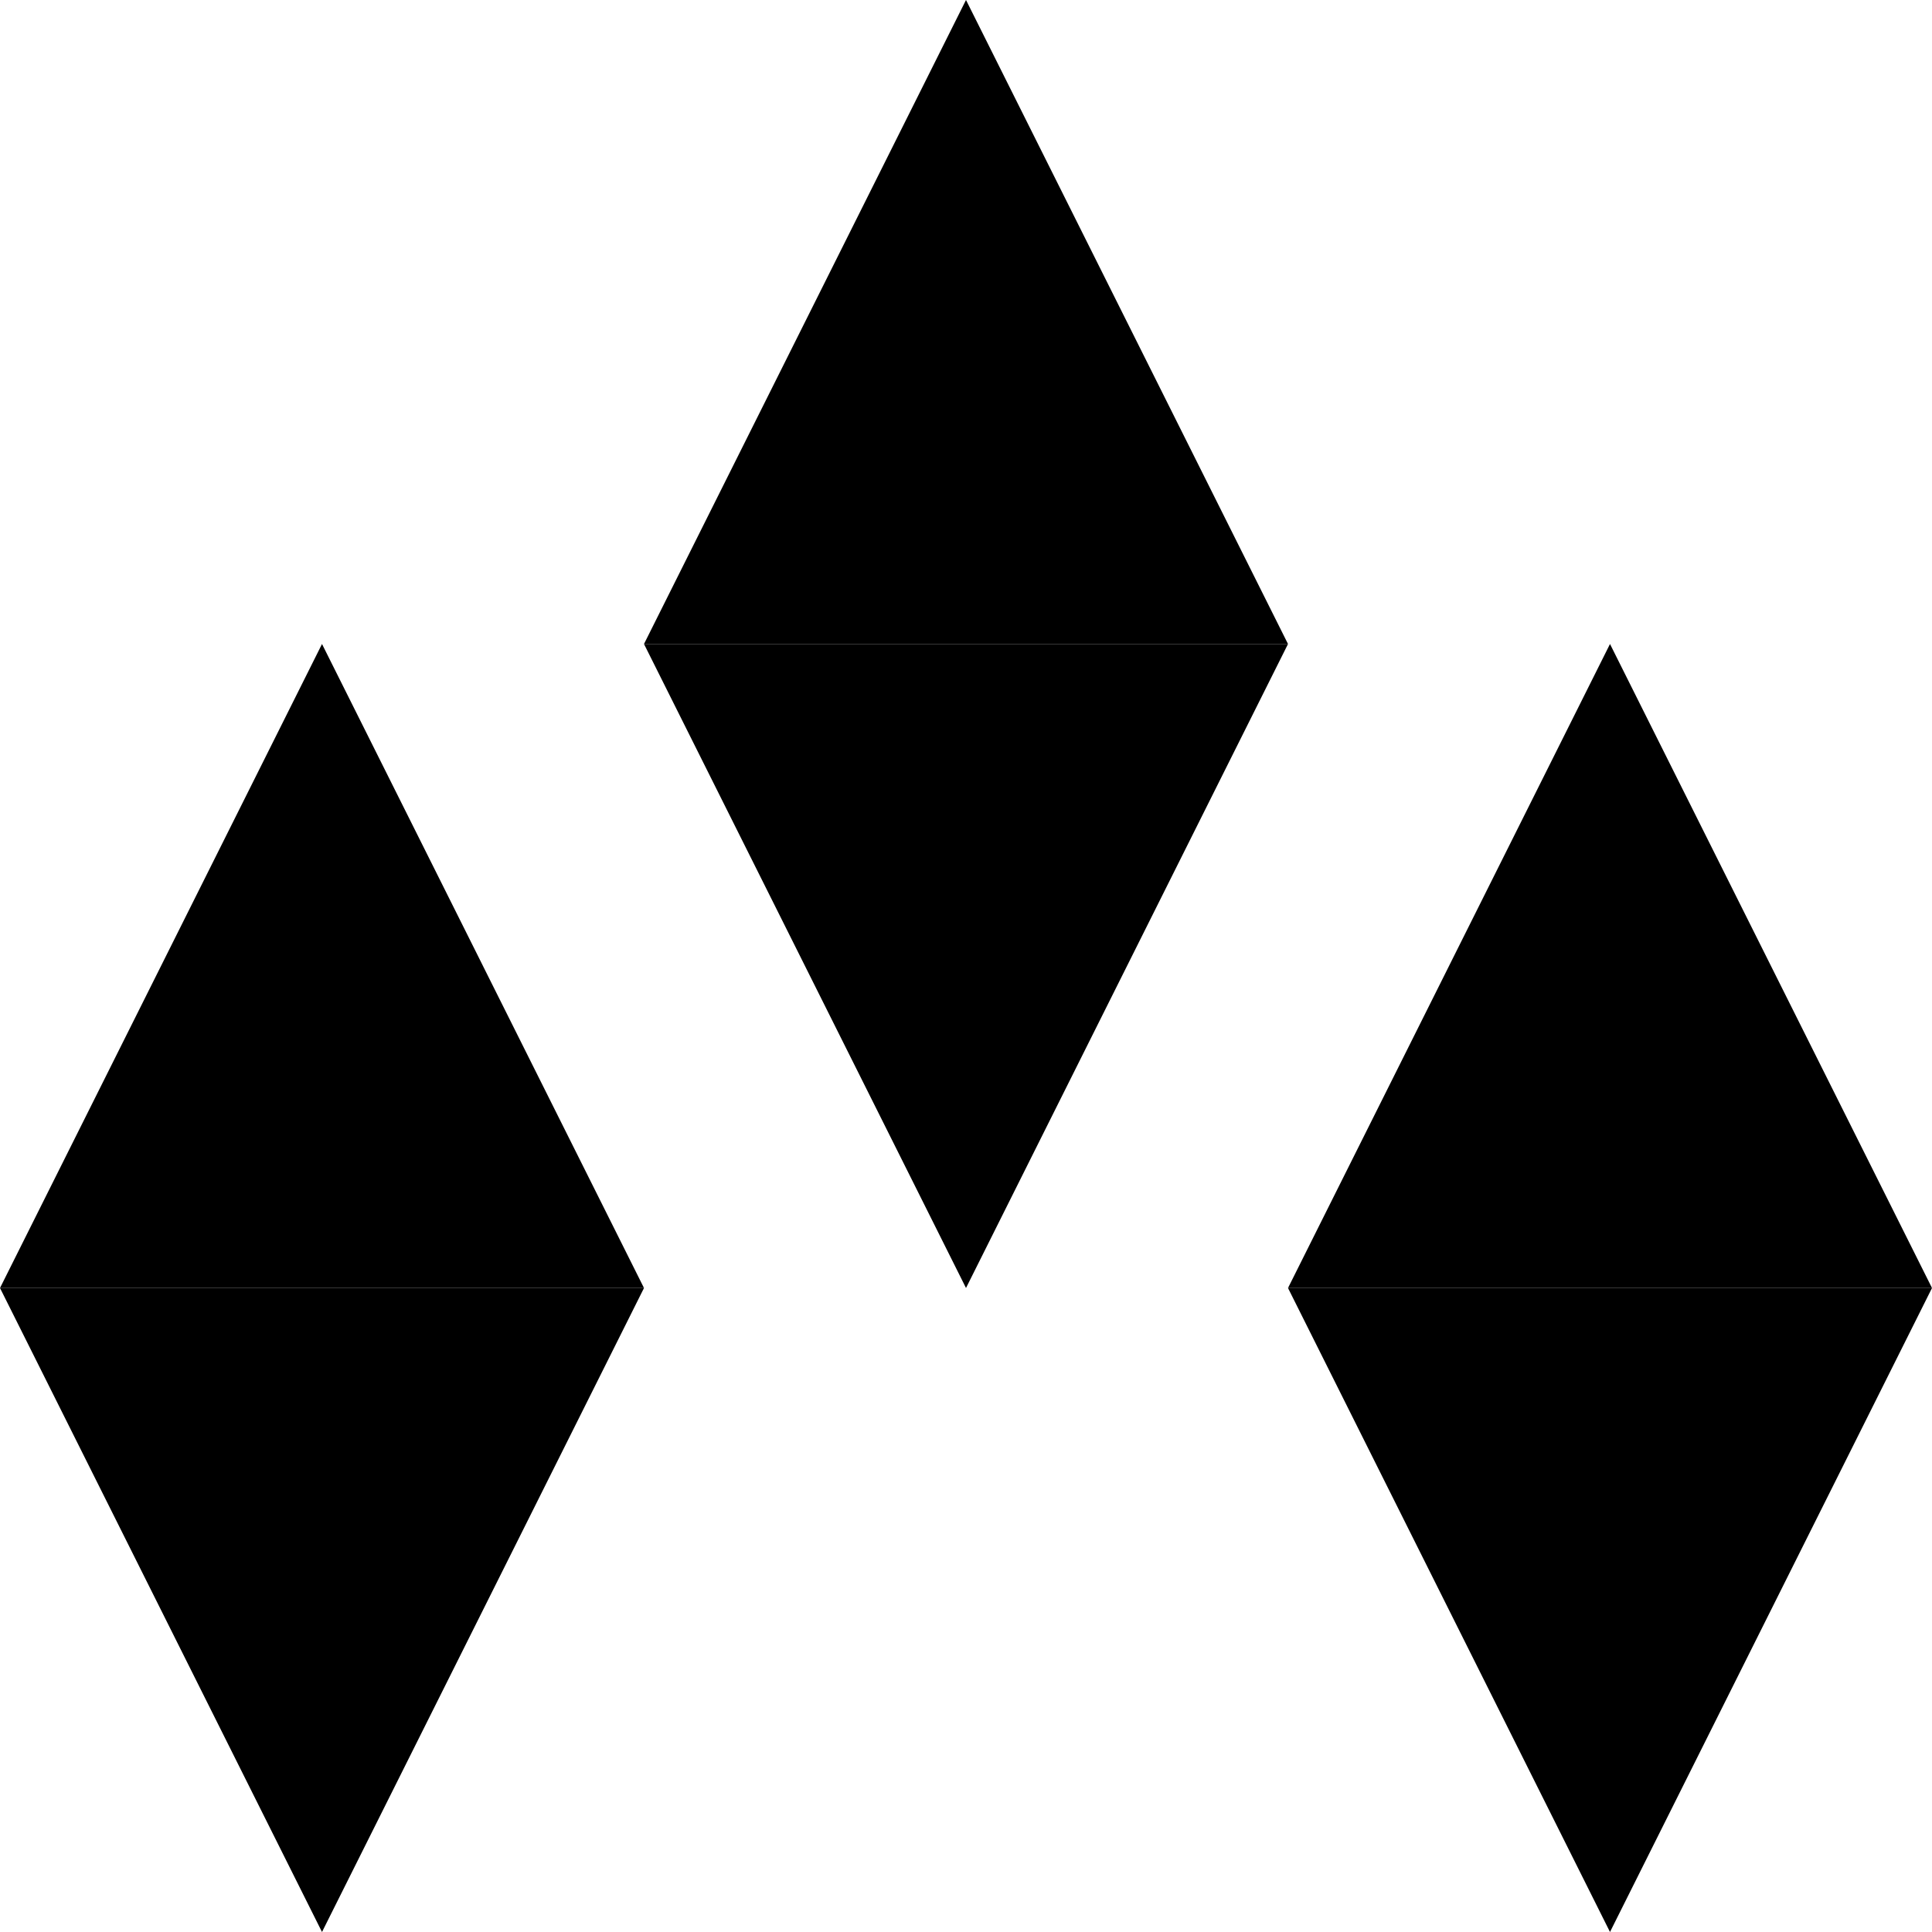
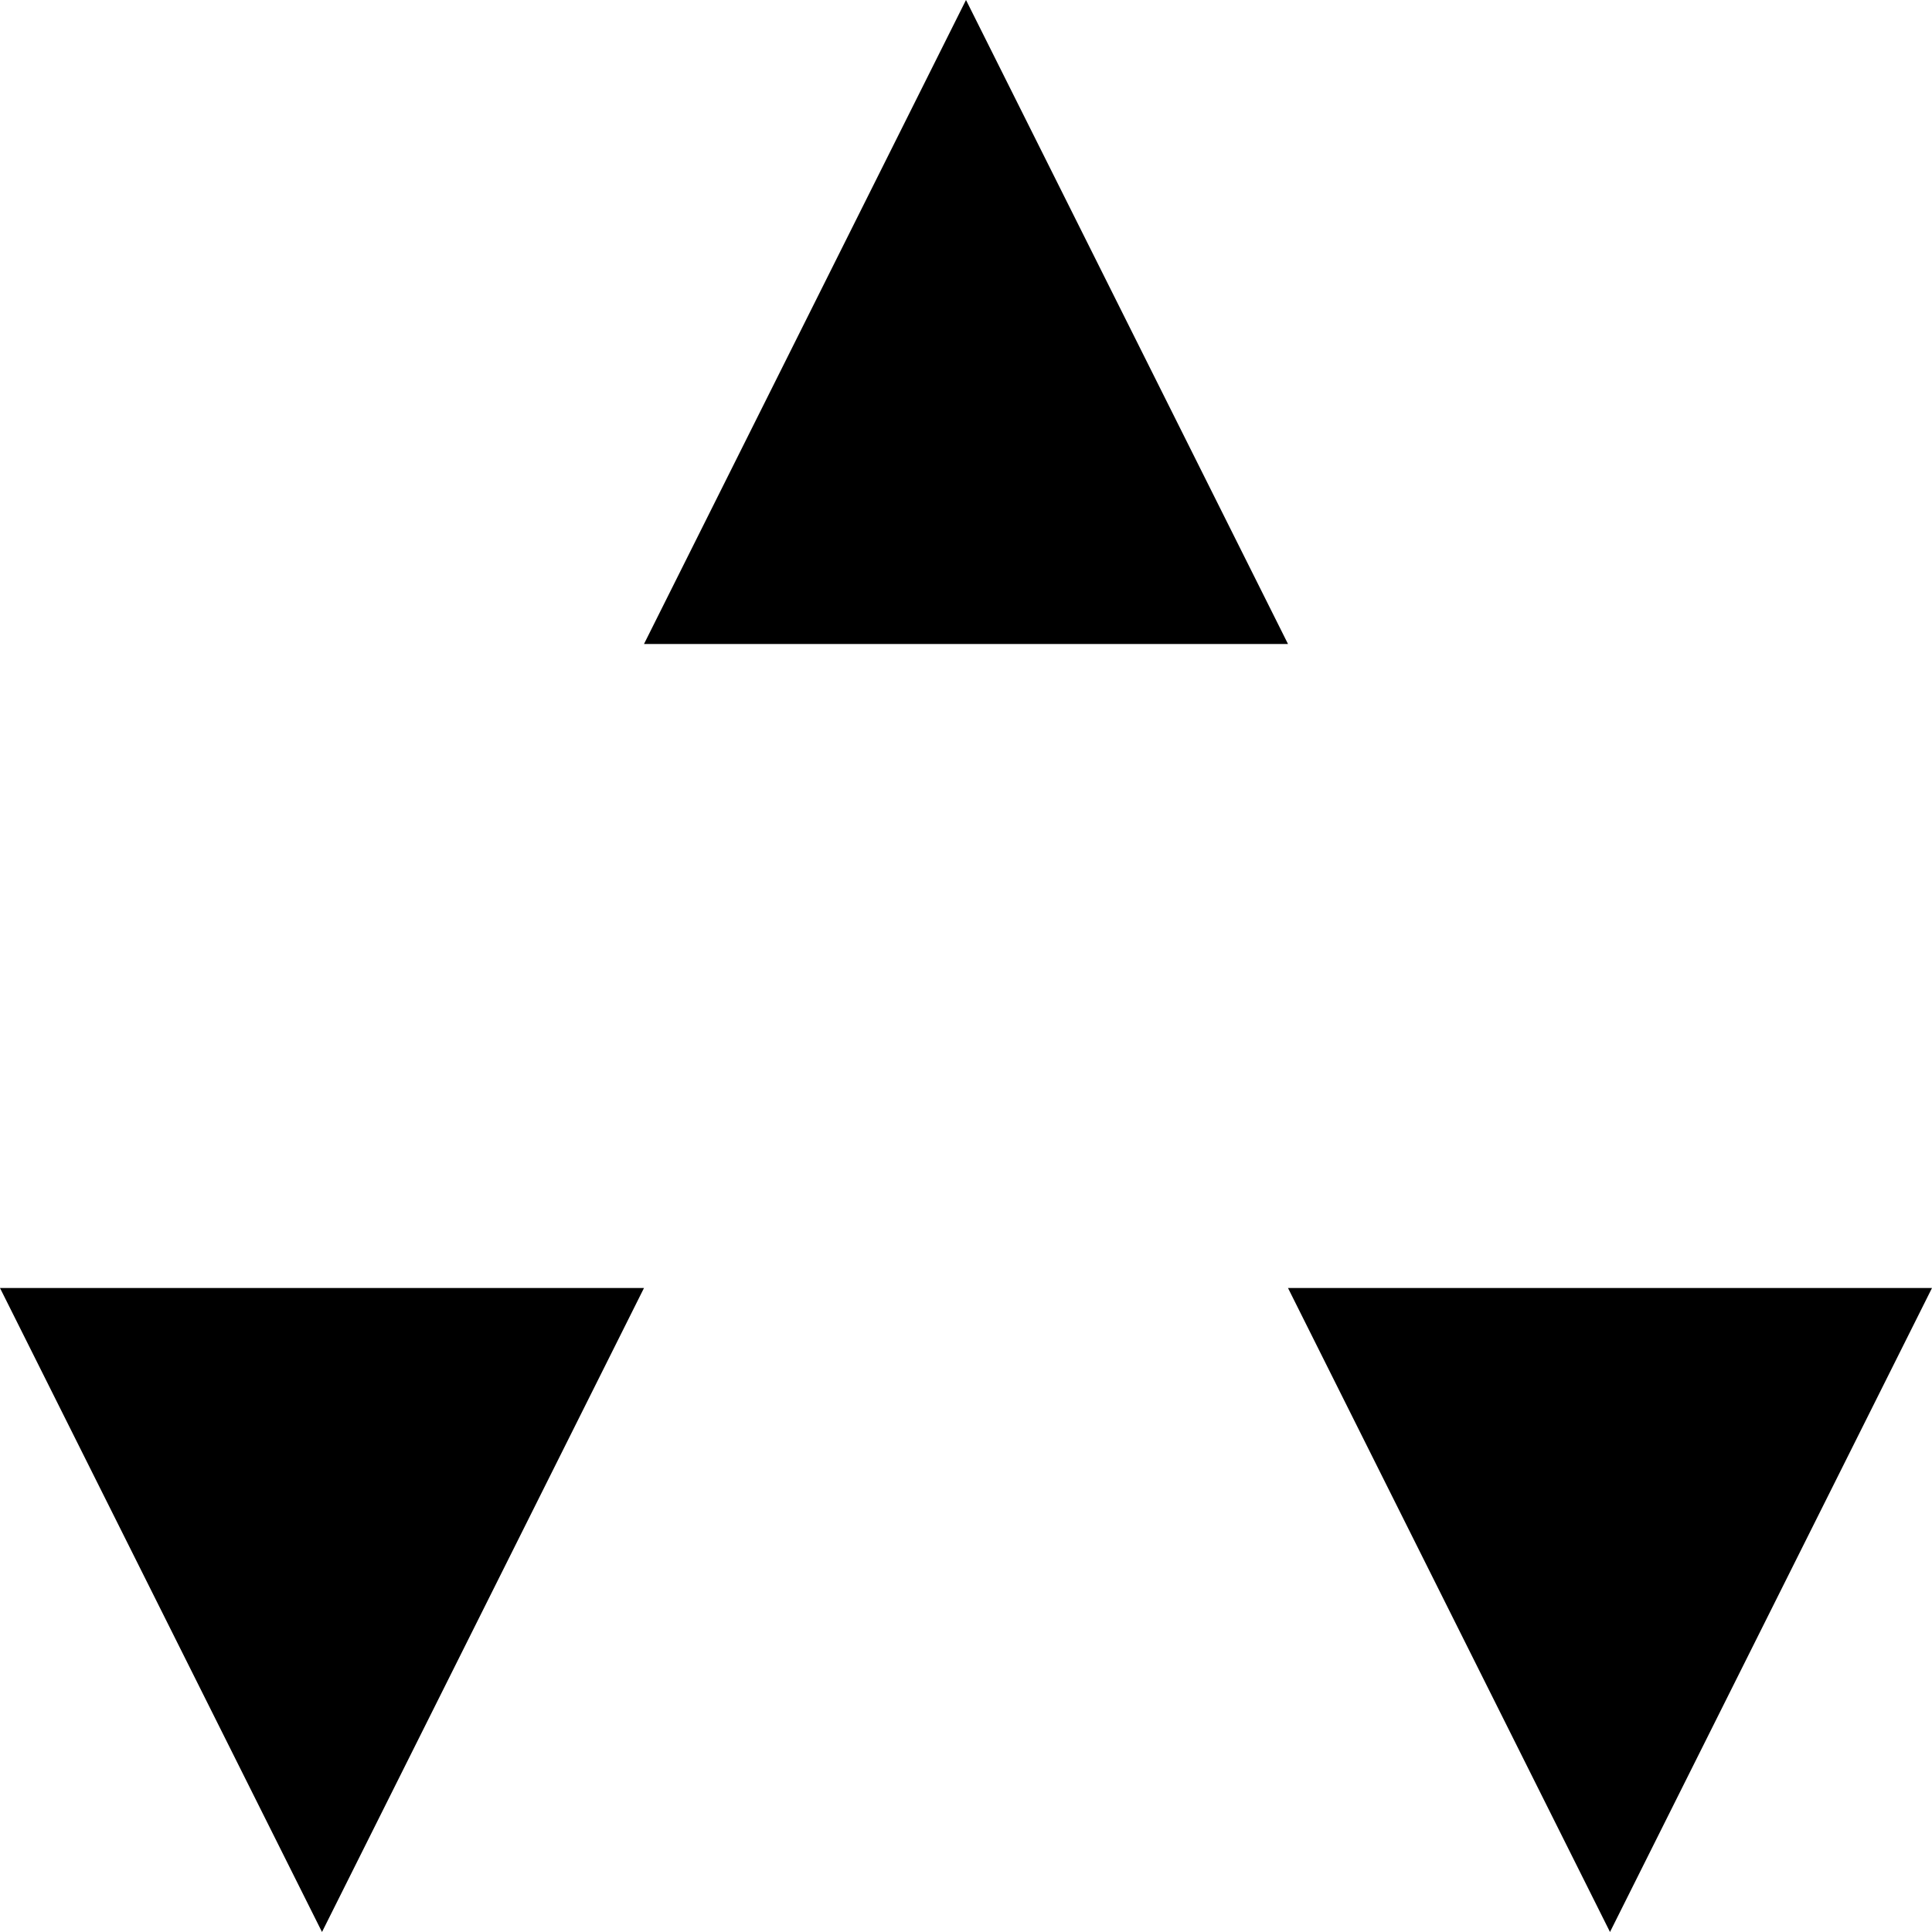
<svg xmlns="http://www.w3.org/2000/svg" xmlns:html="http://www.w3.org/1999/xhtml" viewBox="0 0 30 30">
  <html:link rel="stylesheet" href="/style.css" type="text/css" />
  <path class="red" d="M 5,30 10,20 H 0 l 5,10" />
-   <path class="orange" d="M 5,10 0,20 H 10 L 5,10" />
-   <path class="yellow" d="M 15,20 20,10 H 10 l 5,10" />
  <path class="green" d="M 15,0 10,10 H 20 L 15,0" />
  <path class="aqua" d="M 25,30 30,20 H 20 l 5,10" />
-   <path class="blue" d="M 25,10 20,20 H 30 L 25,10" />
</svg>